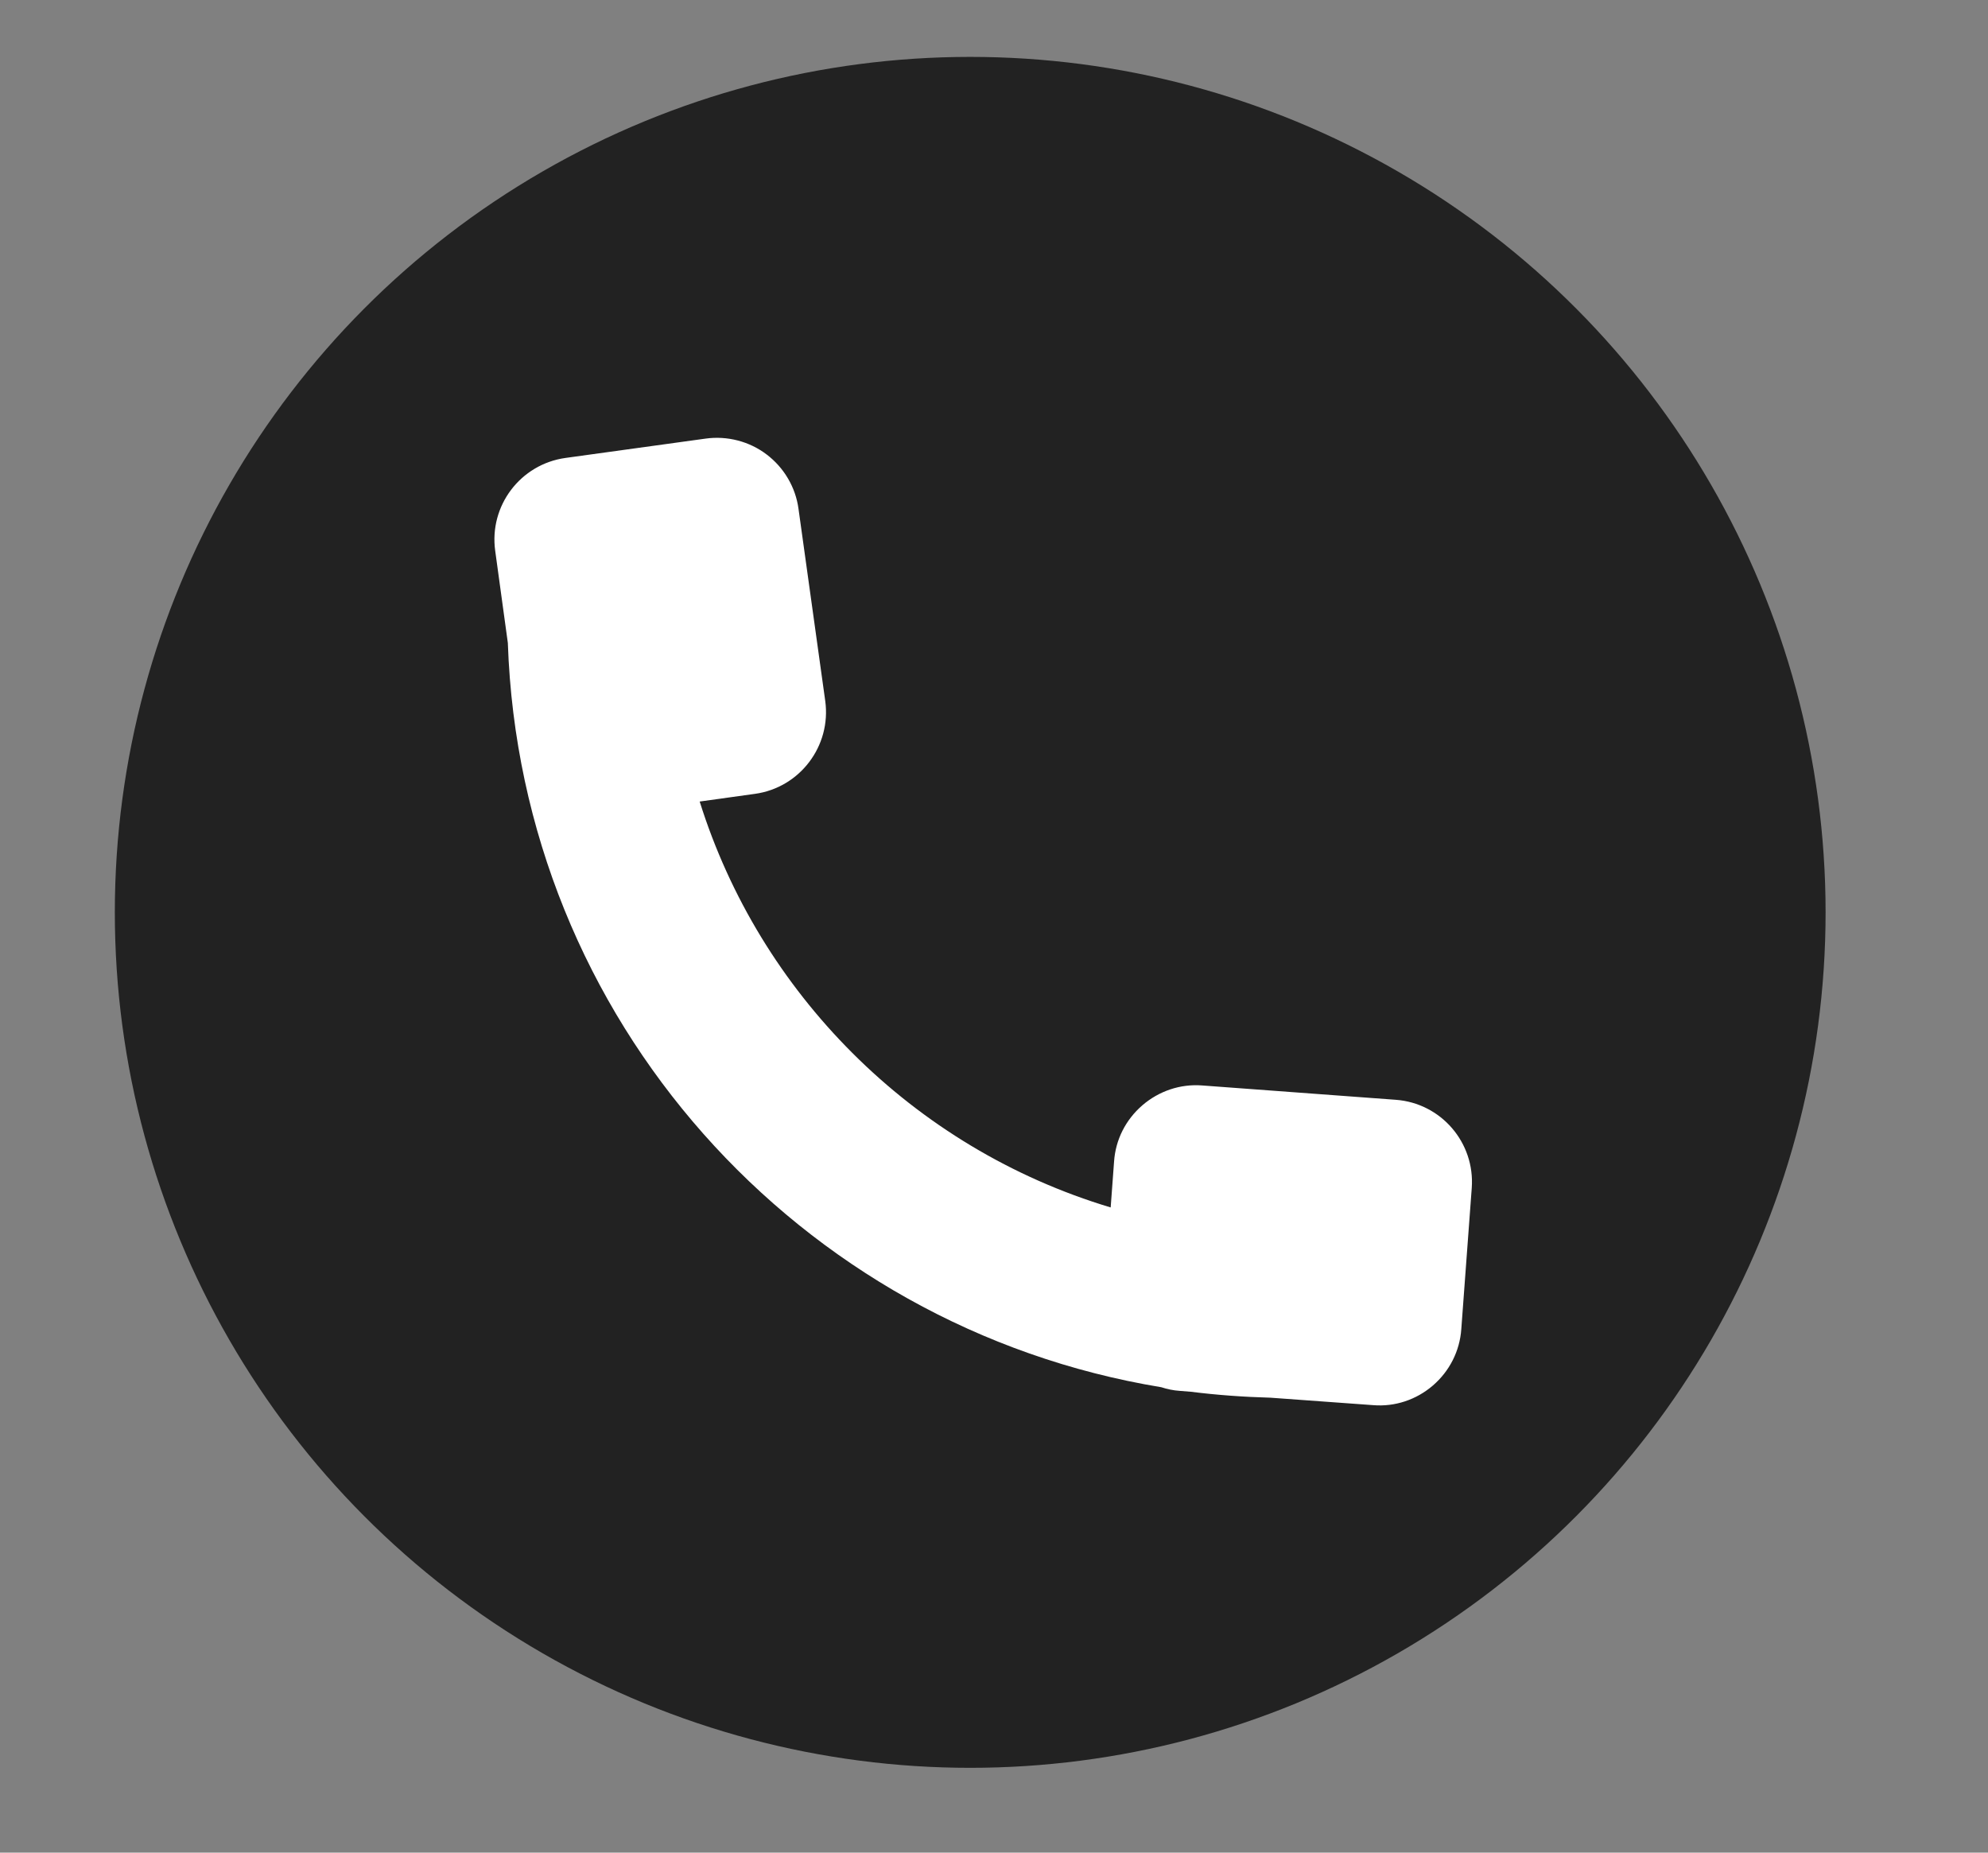
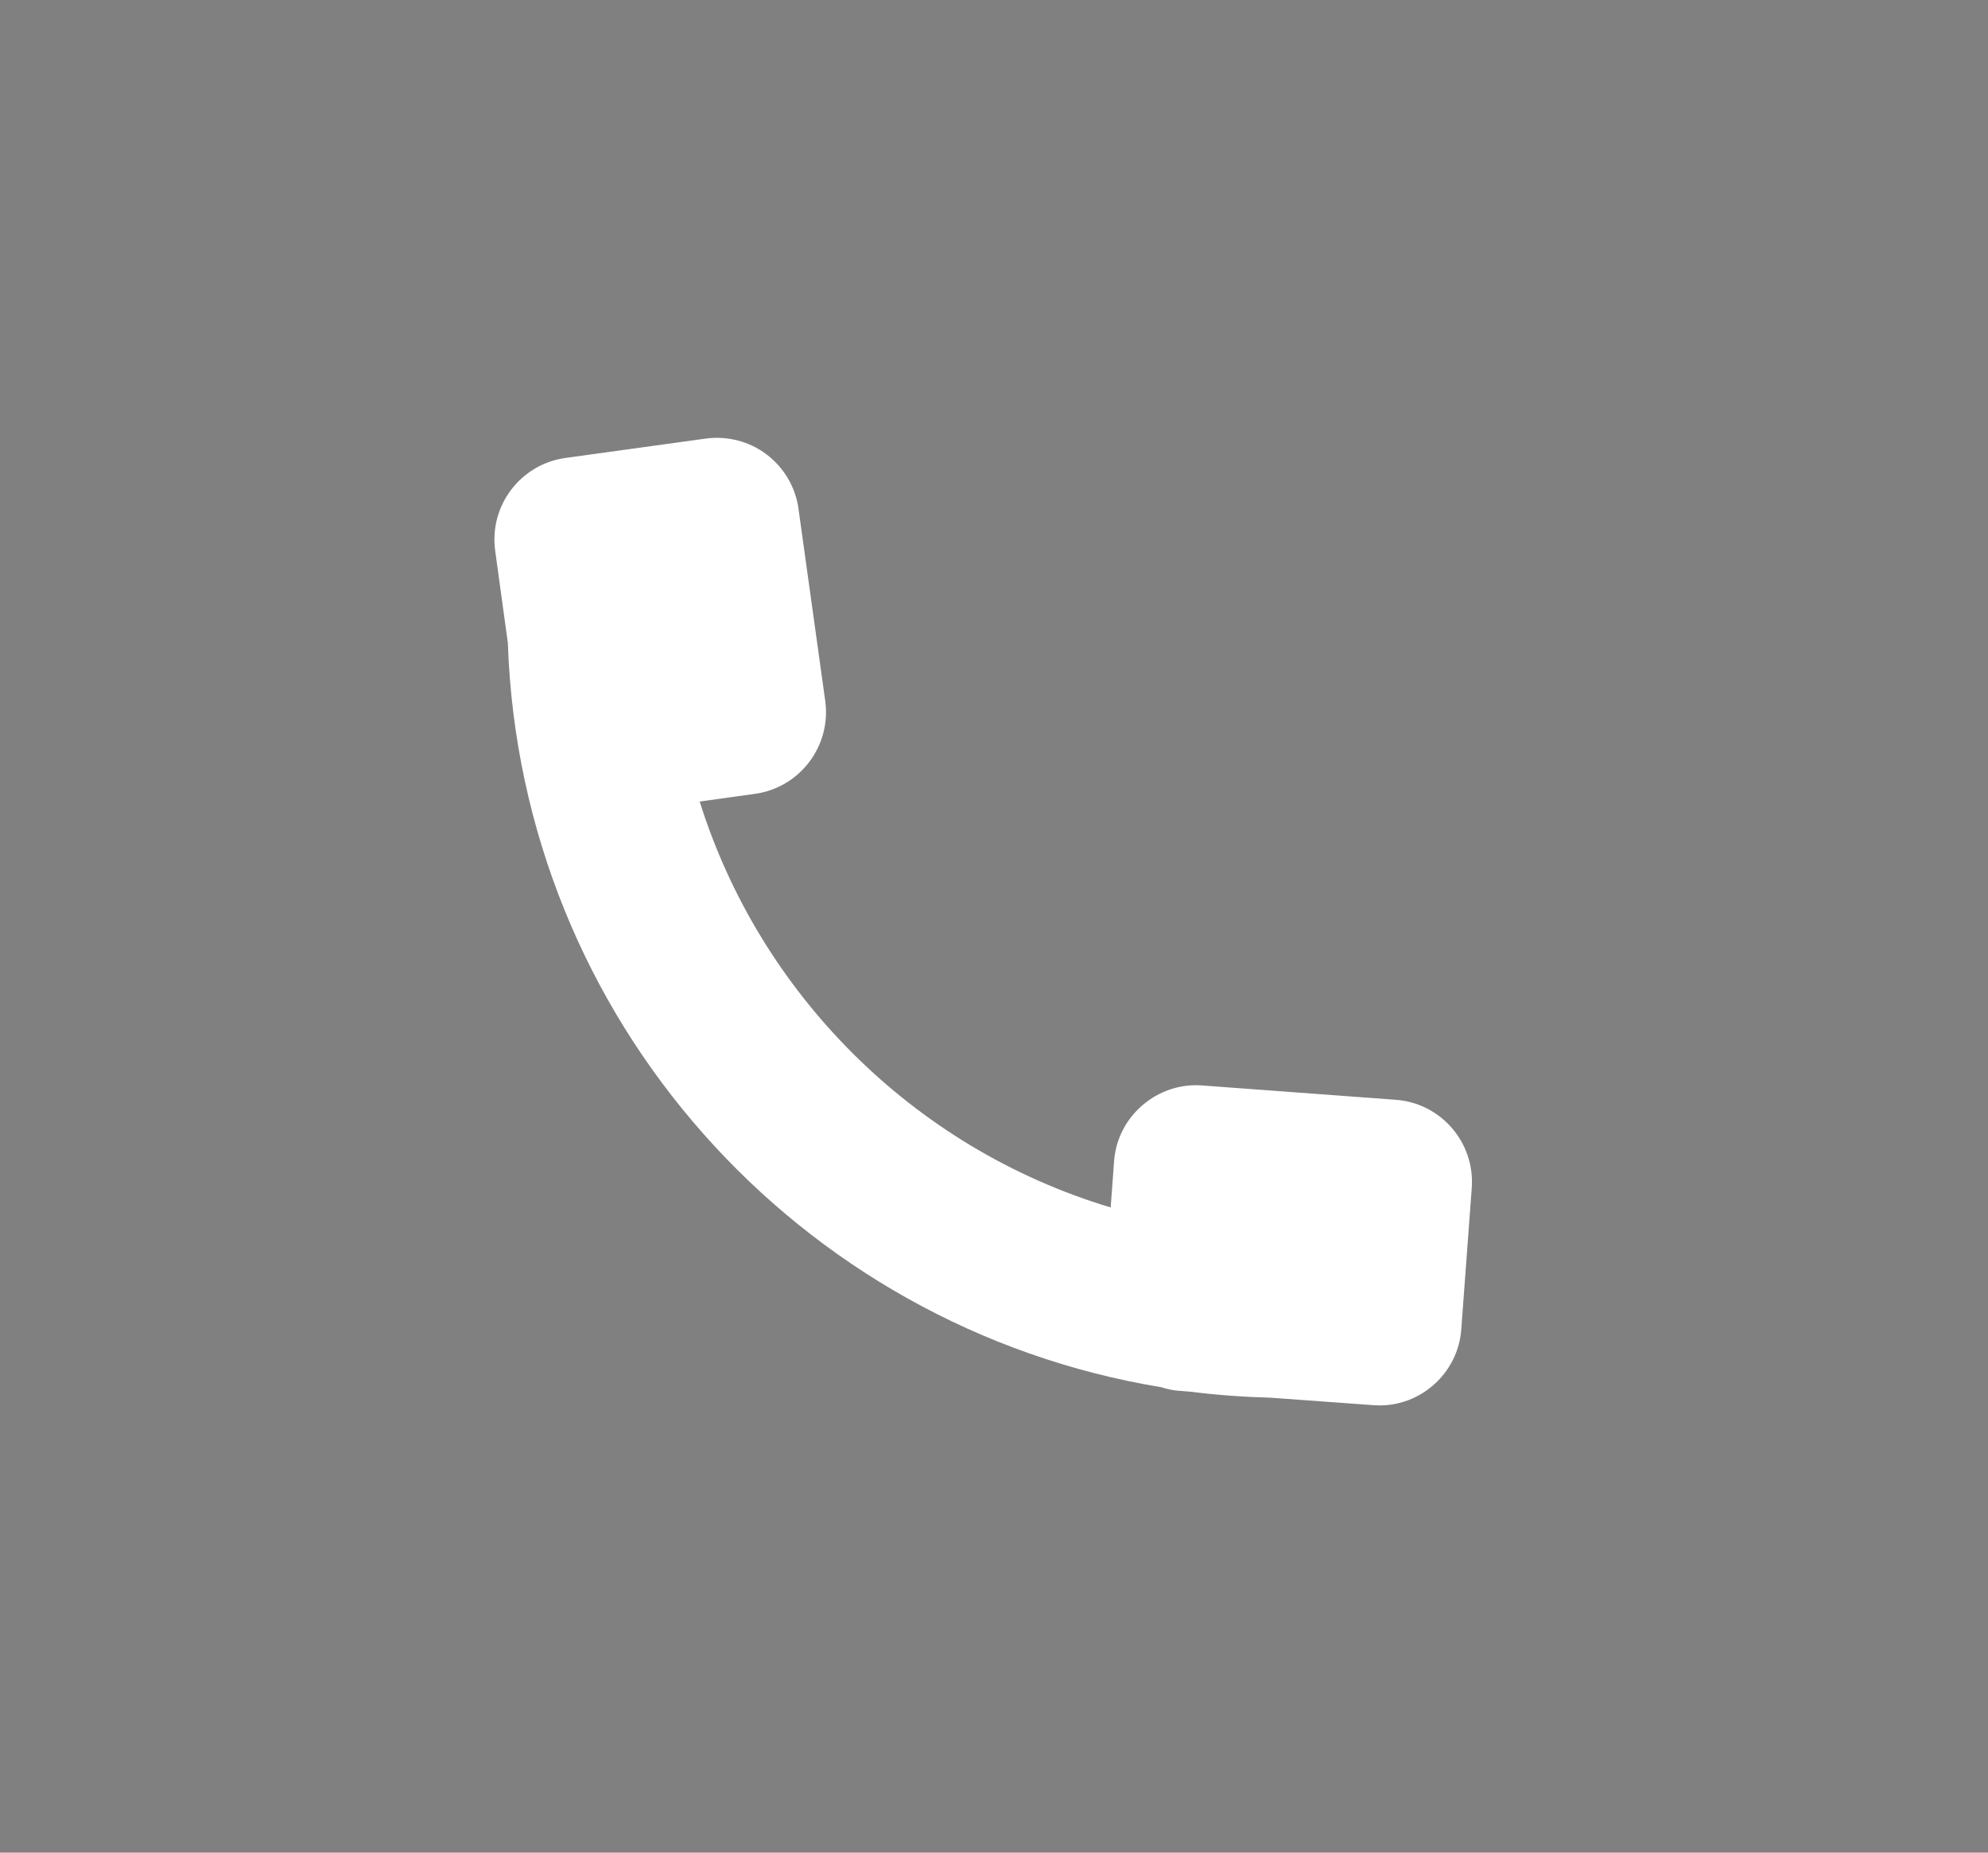
<svg xmlns="http://www.w3.org/2000/svg" version="1.1" id="レイヤー_1" width="88" height="82" viewBox="-0.087 -0.242 88 82" overflow="visible" enable-background="new -0.087 -0.242 88 82" xml:space="preserve">
  <rect x="-0.087" y="-0.242" width="88" height="82" fill="#808080" stroke="none" />
-   <circle fill="#222222" cx="42.86" cy="40.14" r="37.864" />
  <path fill="#FFFFFF" d="M36.443,30.784l-1.184-8.505c-0.127-0.949-0.64-1.823-1.41-2.405c-0.761-0.581-1.748-0.836-2.7-0.703  l-6.204,0.856c-1.997,0.278-3.389,2.118-3.111,4.115l0.559,4.074c0.57,16.663,12.877,30.302,28.928,32.943  c0.255,0.084,0.531,0.142,0.816,0.161l0.489,0.039c1.163,0.146,2.335,0.23,3.533,0.263l4.541,0.33  c0.96,0.078,1.909-0.237,2.646-0.874c0.731-0.631,1.184-1.521,1.252-2.488l0.463-6.251c0.147-2.008-1.359-3.756-3.365-3.903  l-8.565-0.634c-0.969-0.075-1.913,0.243-2.653,0.88c-0.735,0.637-1.185,1.52-1.25,2.488l-0.15,2.031  c-4.373-1.312-8.285-3.688-11.439-6.842c-3.082-3.082-5.42-6.875-6.754-11.124l2.451-0.341  C35.32,34.618,36.715,32.777,36.443,30.784L36.443,30.784z" />
-   <rect id="_x3C_スライス_x3E__2_" x="0" y="0" fill="none" width="87.251" height="81.003" />
</svg>